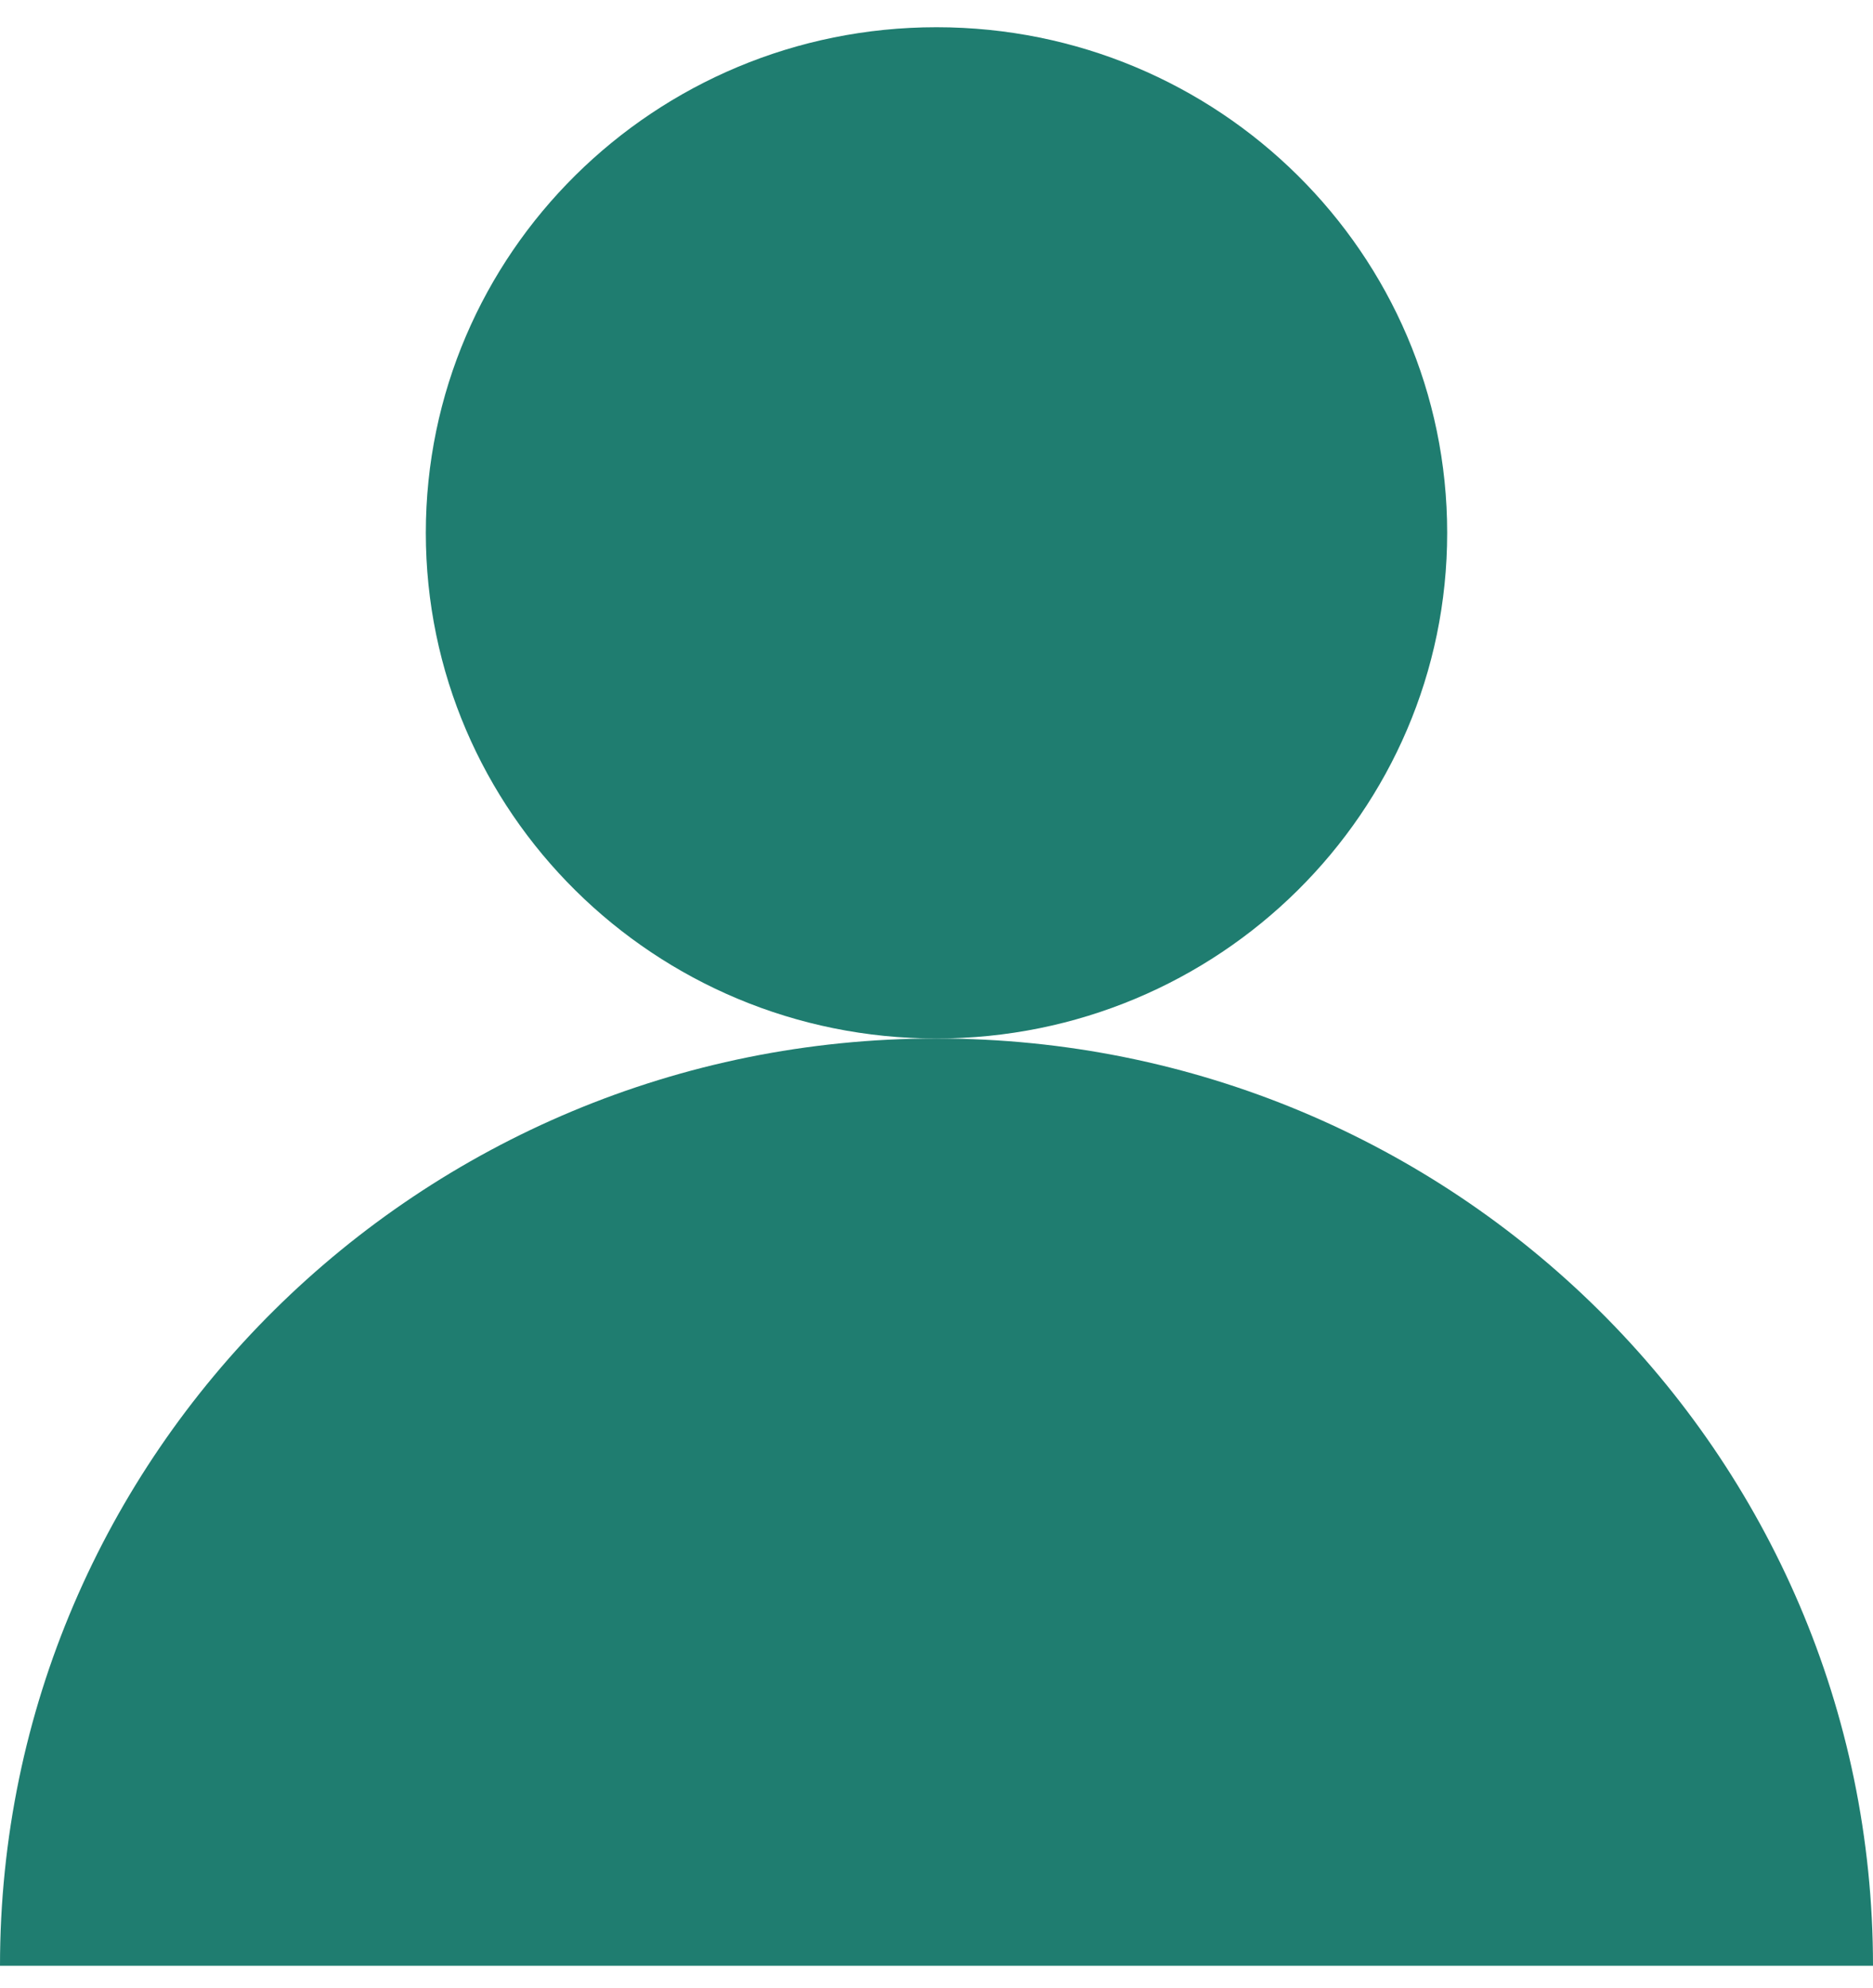
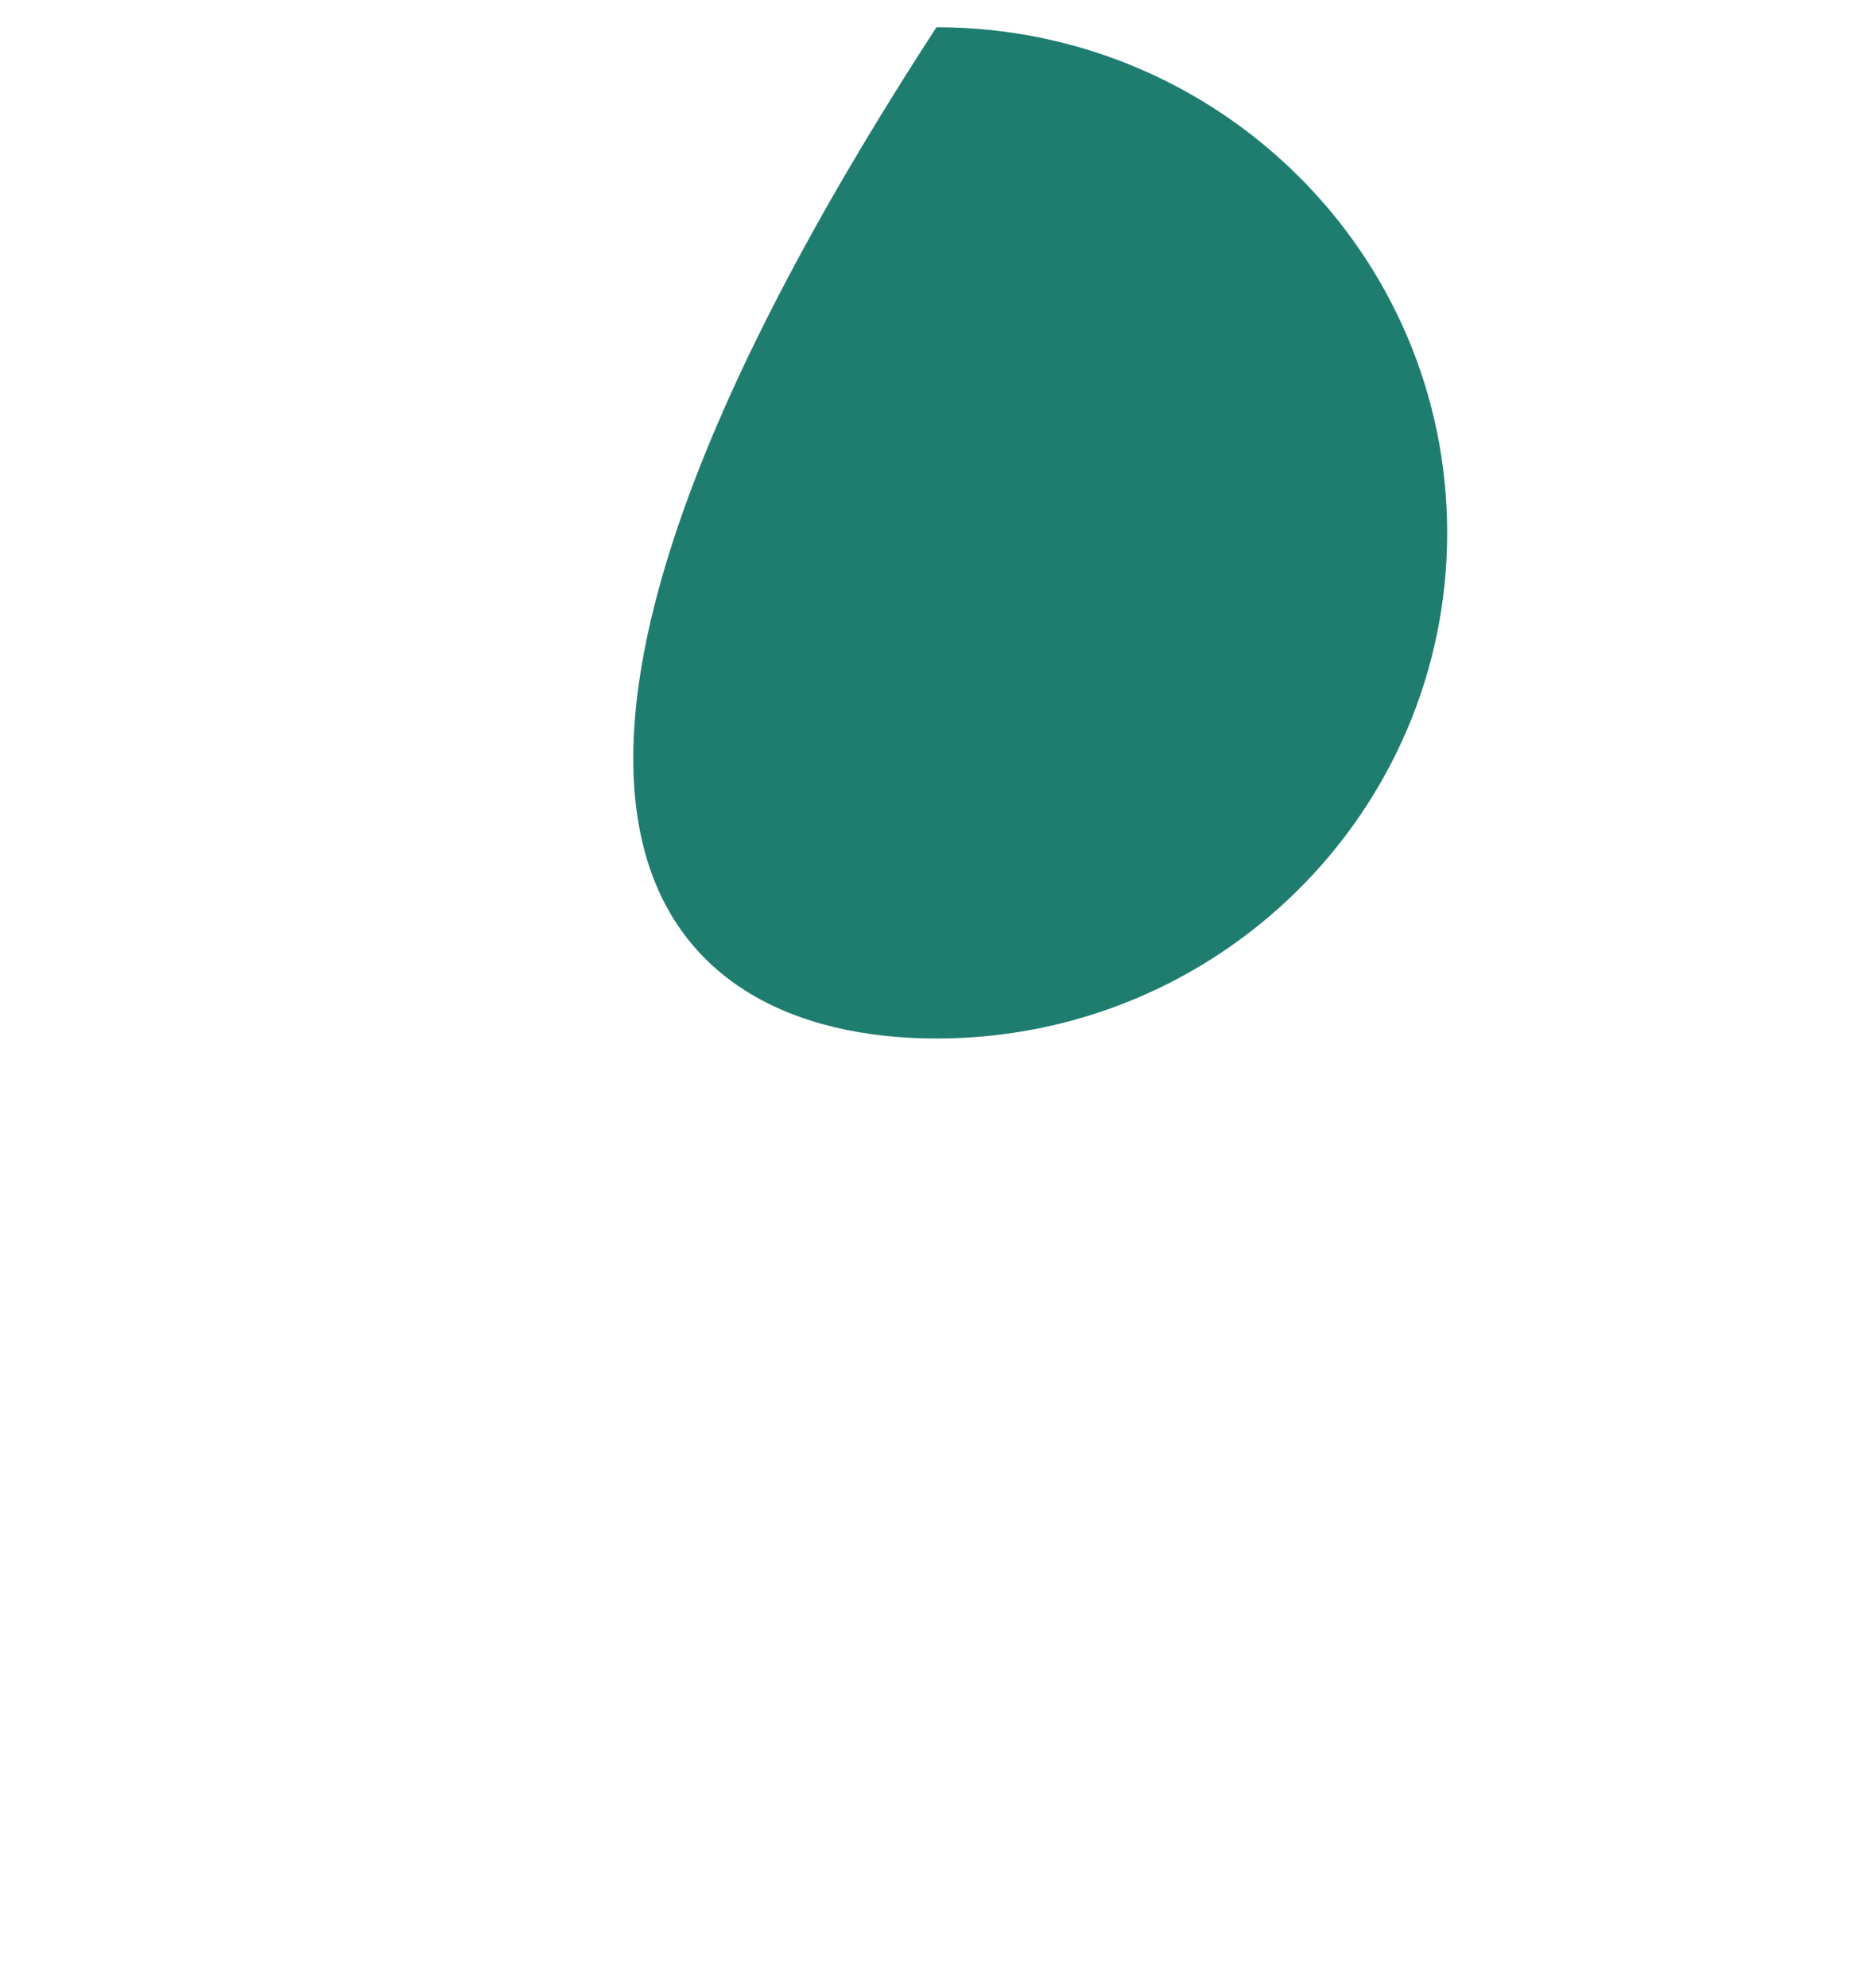
<svg xmlns="http://www.w3.org/2000/svg" width="66" height="70" viewBox="0 0 66 70" fill="none">
-   <path d="M33 36.574C42.938 36.574 50.995 28.601 50.995 18.766C50.995 8.932 42.938 0.959 33 0.959C23.061 0.959 15.005 8.932 15.005 18.766C15.005 28.601 23.061 36.574 33 36.574Z" fill="#1F7D70" />
-   <path d="M0 69.229C0 51.194 14.775 36.573 33 36.573C51.225 36.573 66 51.194 66 69.229H0Z" fill="#1F7D70" />
+   <path d="M33 36.574C42.938 36.574 50.995 28.601 50.995 18.766C50.995 8.932 42.938 0.959 33 0.959C15.005 28.601 23.061 36.574 33 36.574Z" fill="#1F7D70" />
</svg>